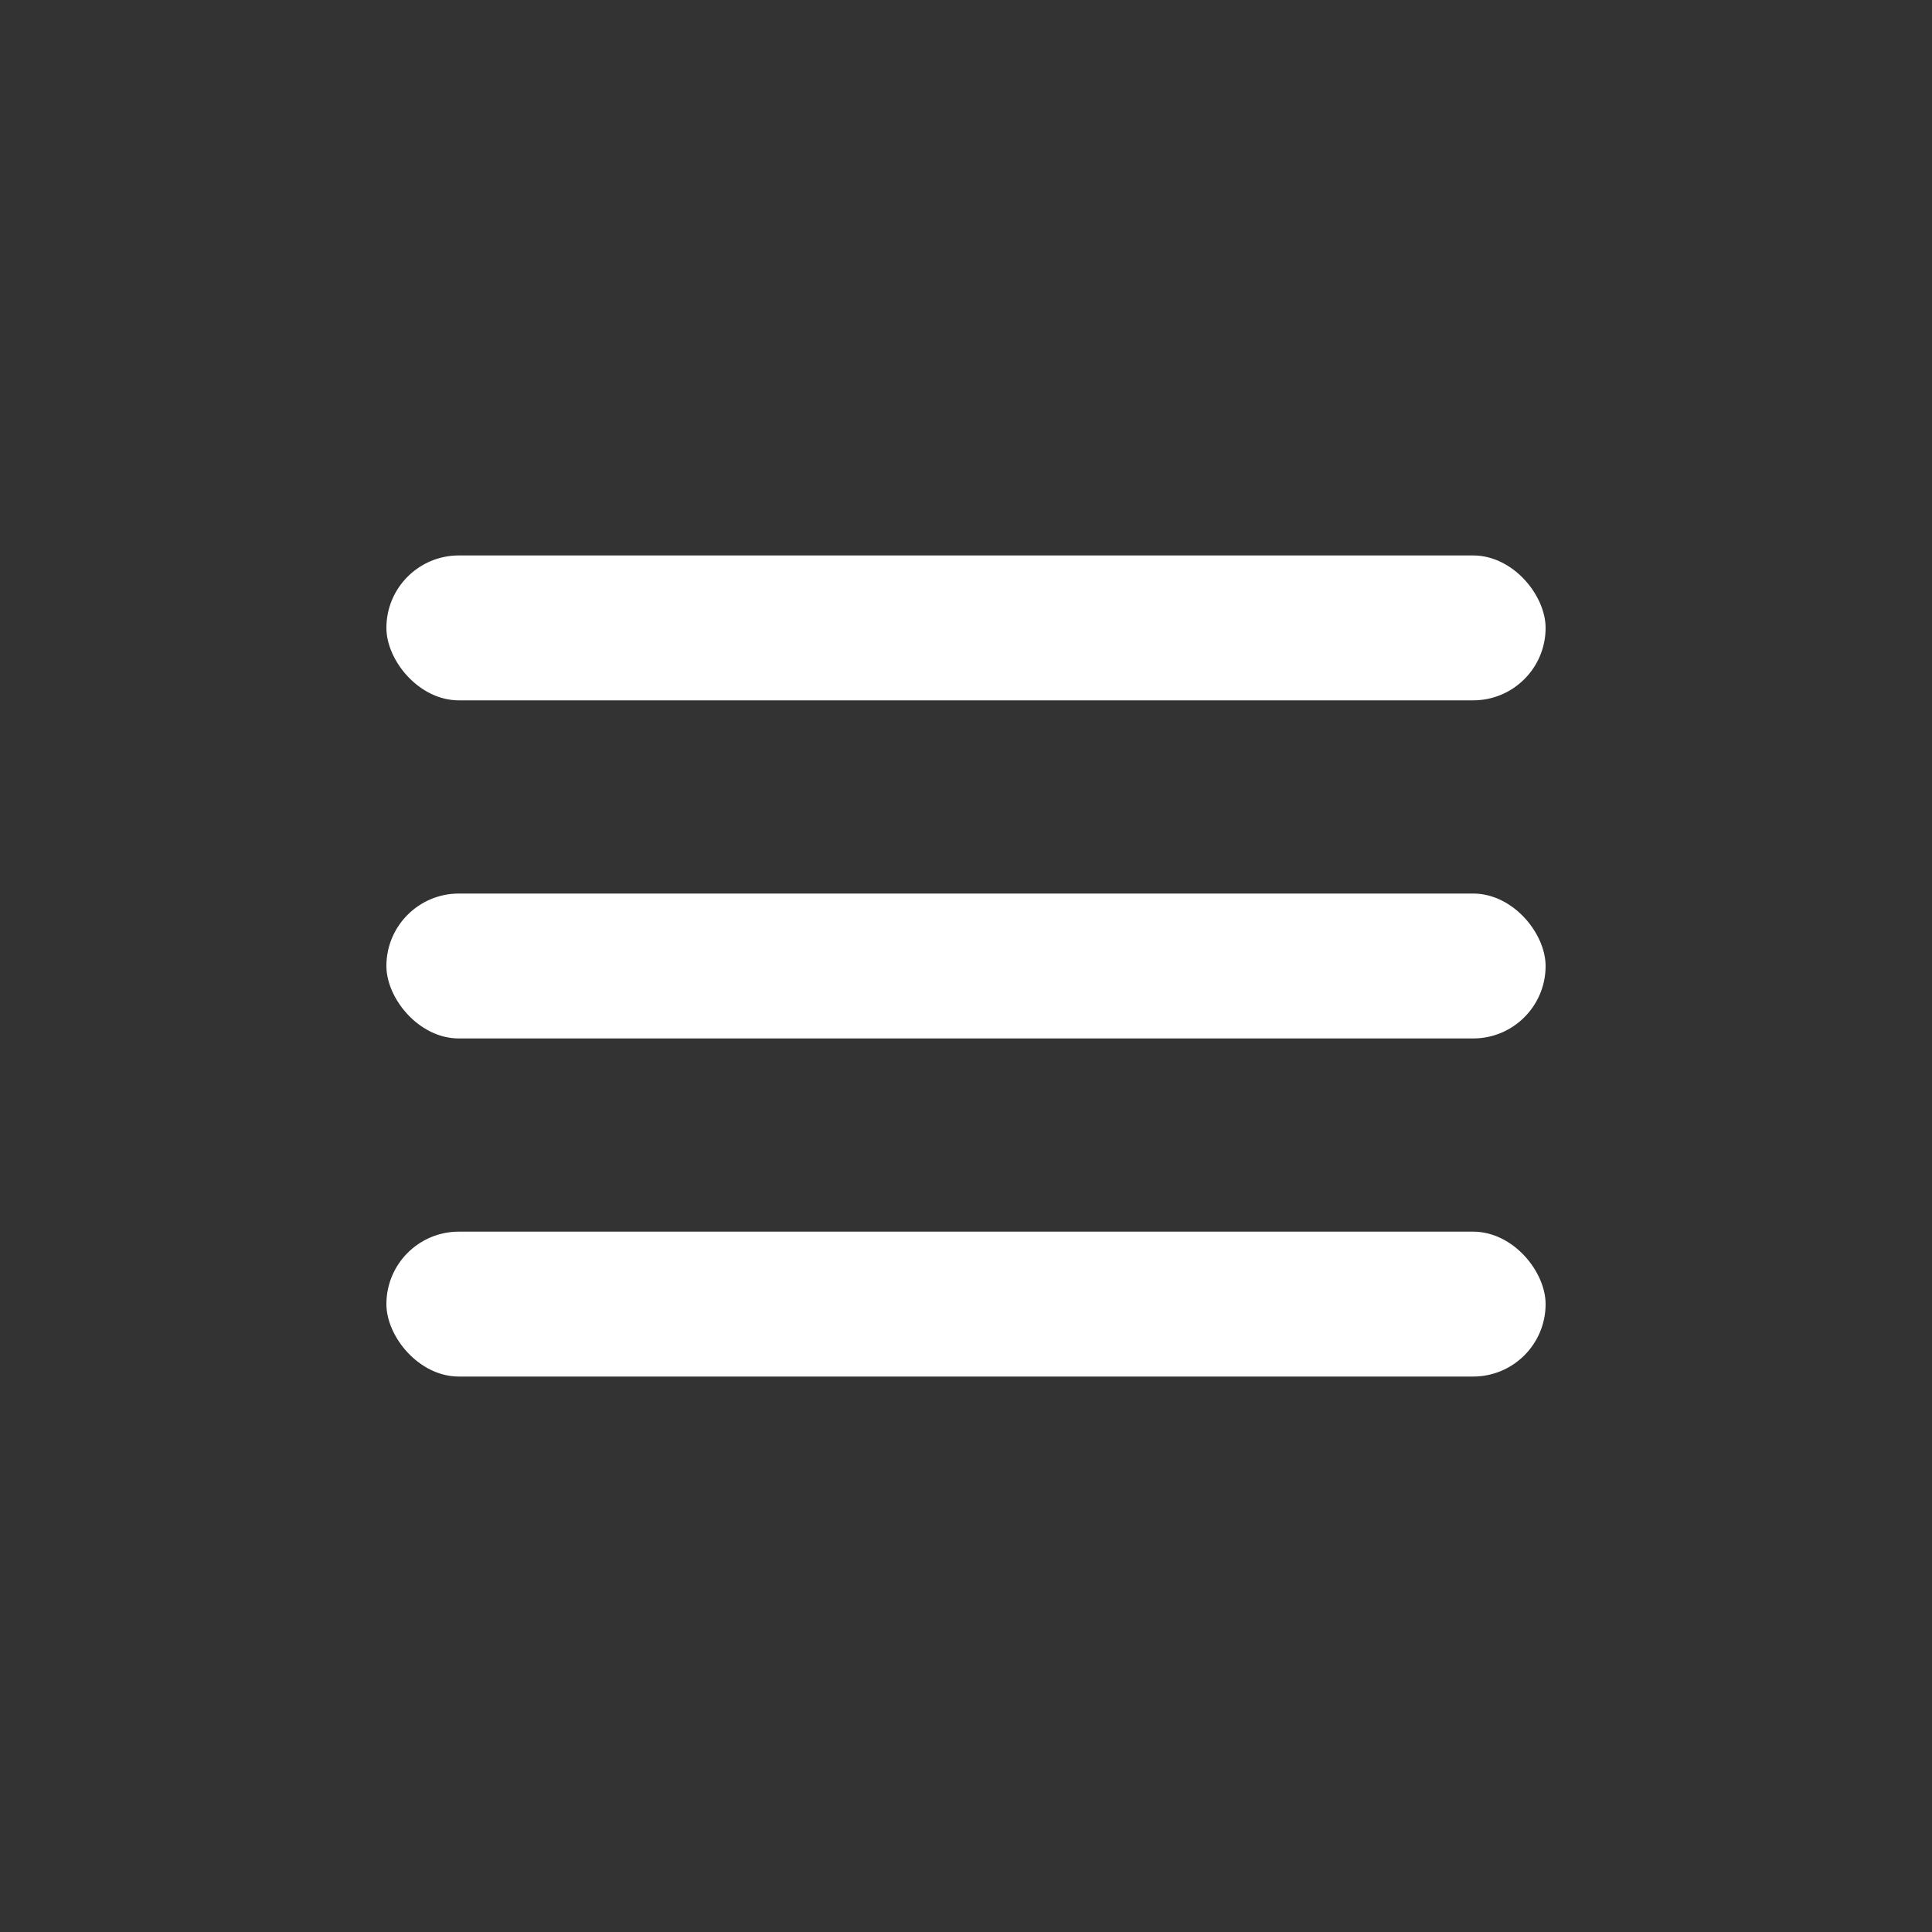
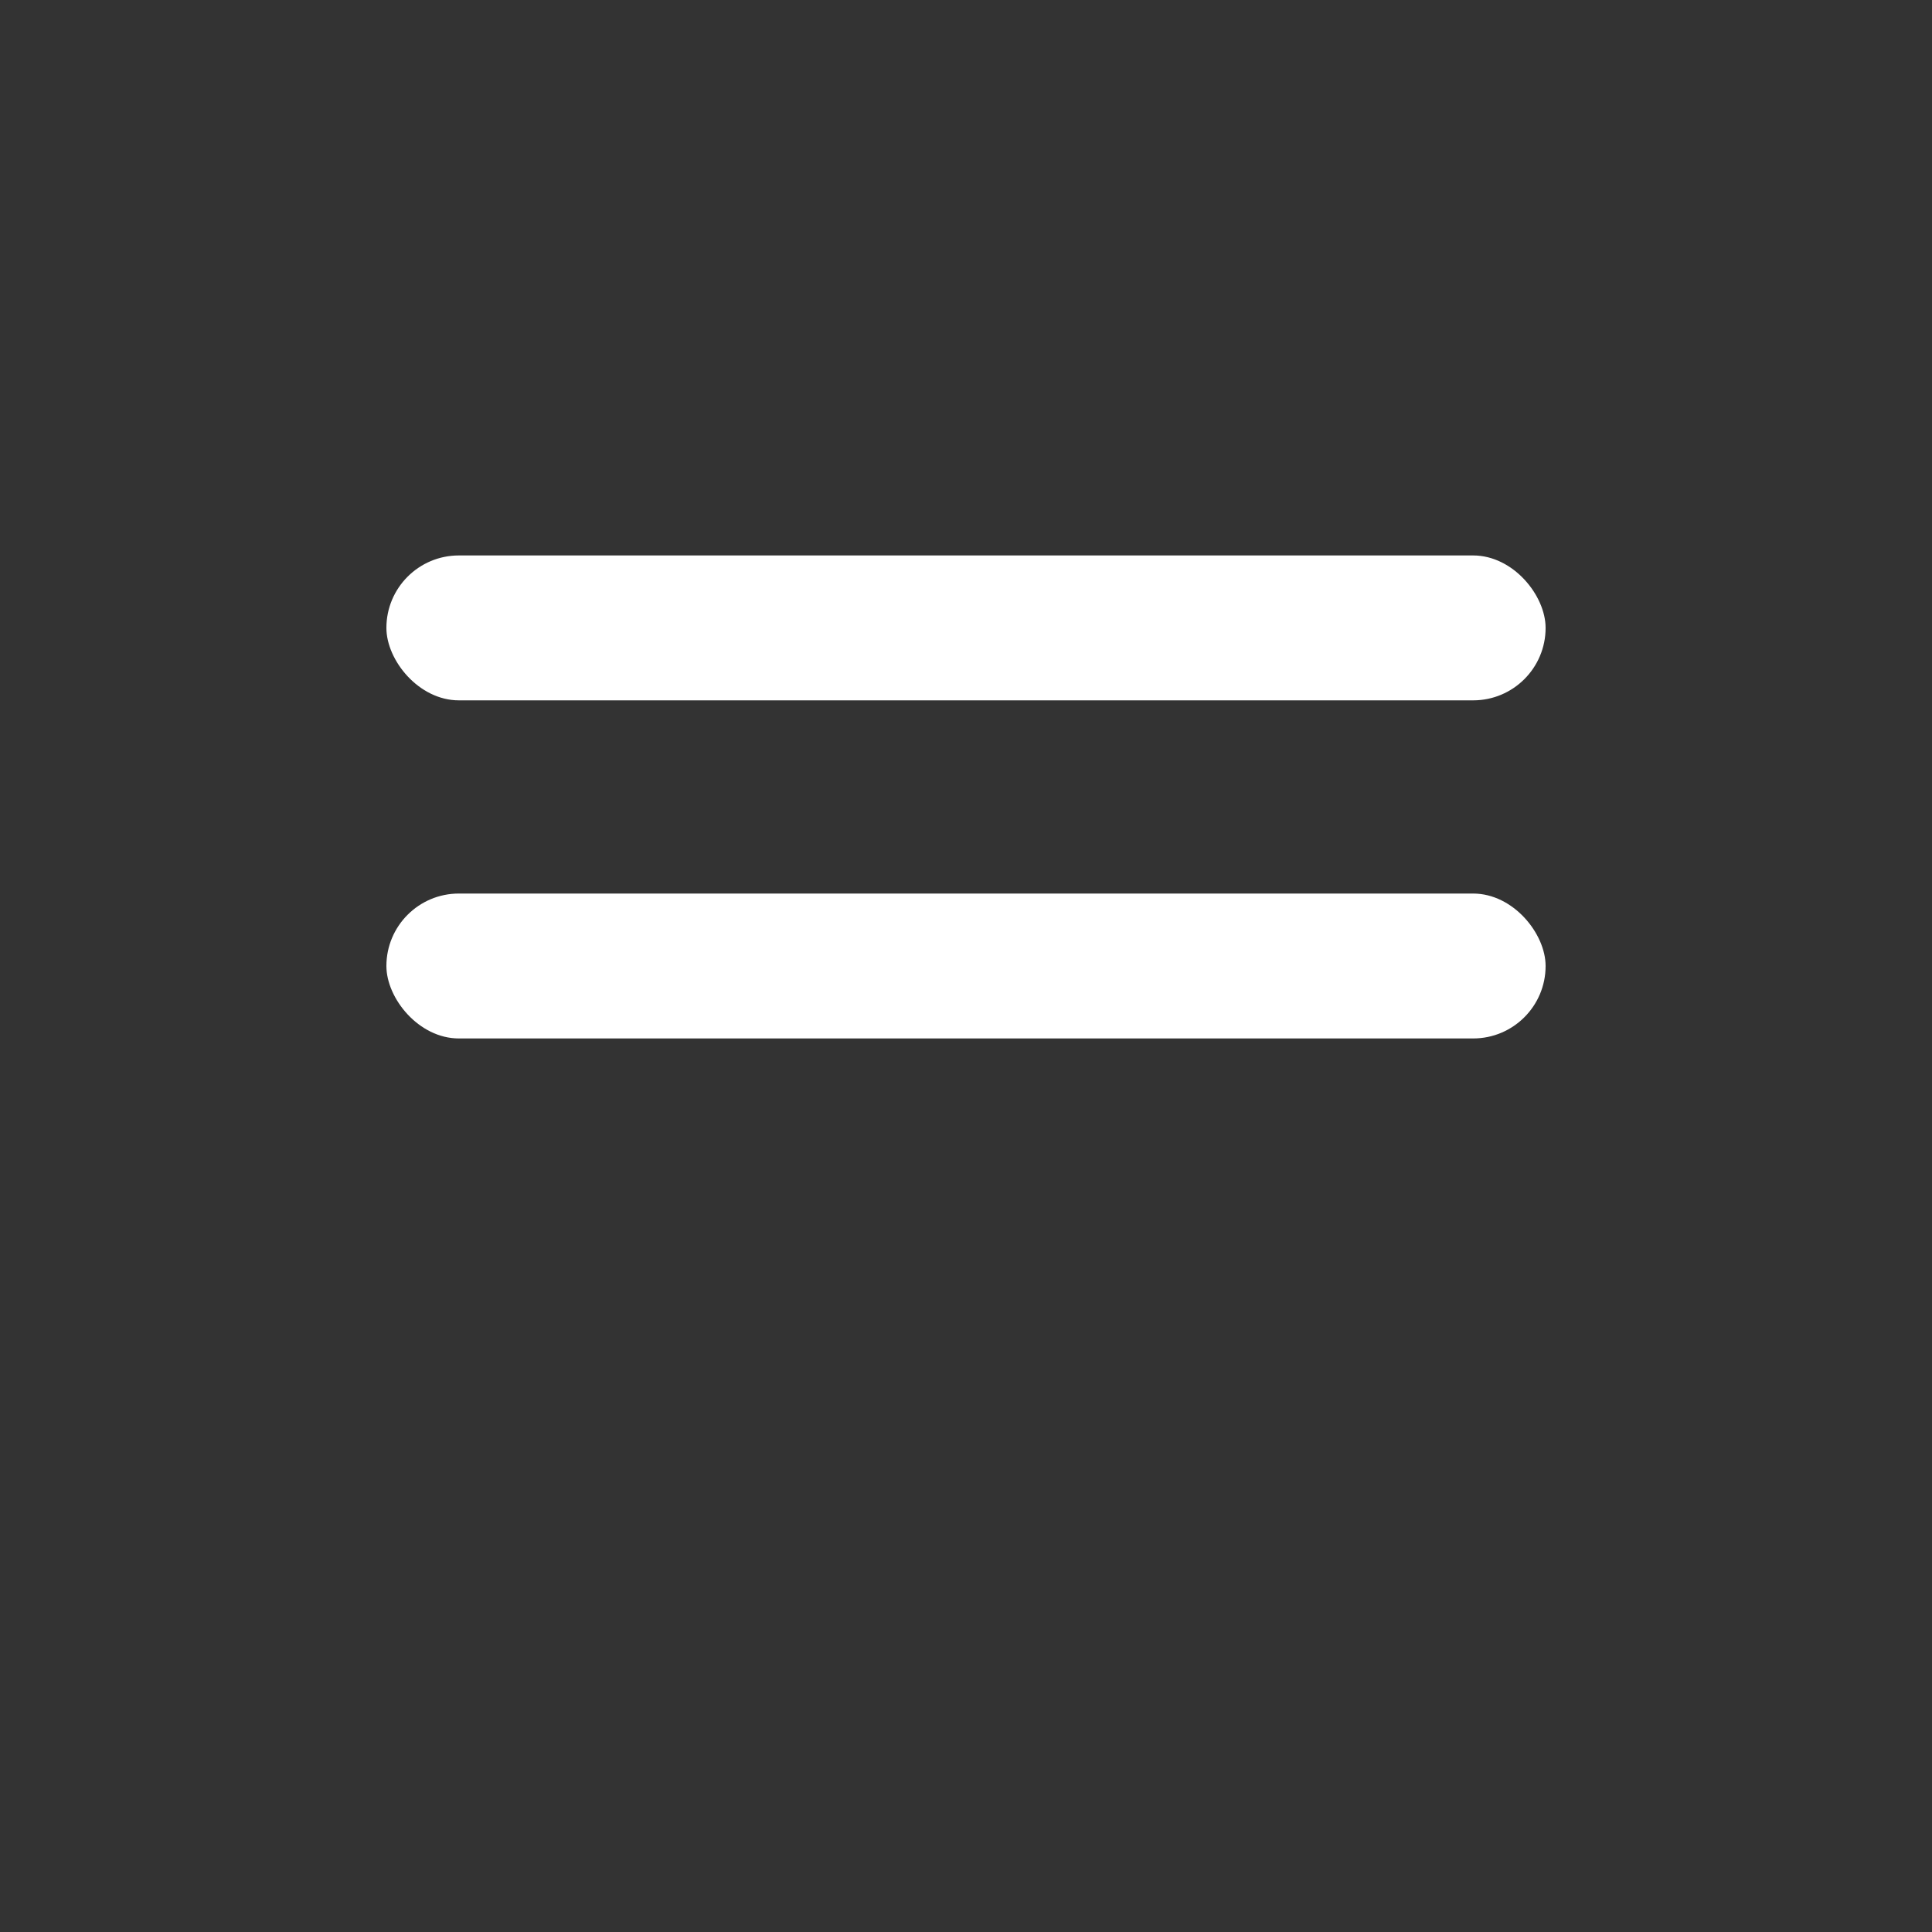
<svg xmlns="http://www.w3.org/2000/svg" width="40" height="40" viewBox="0 0 40 40" fill="none">
  <rect x="0" y="0" width="40" height="40" fill="#333333" stroke="none" />
  <rect x="0" y="0" width="40" height="40" fill="none" />
  <rect x="8" y="11.5" width="24" height="3" rx="1.5" fill="#FFFFFF" />
  <rect x="8" y="18.5" width="24" height="3" rx="1.5" fill="#FFFFFF" />
-   <rect x="8" y="25.5" width="24" height="3" rx="1.5" fill="#FFFFFF" />
</svg>